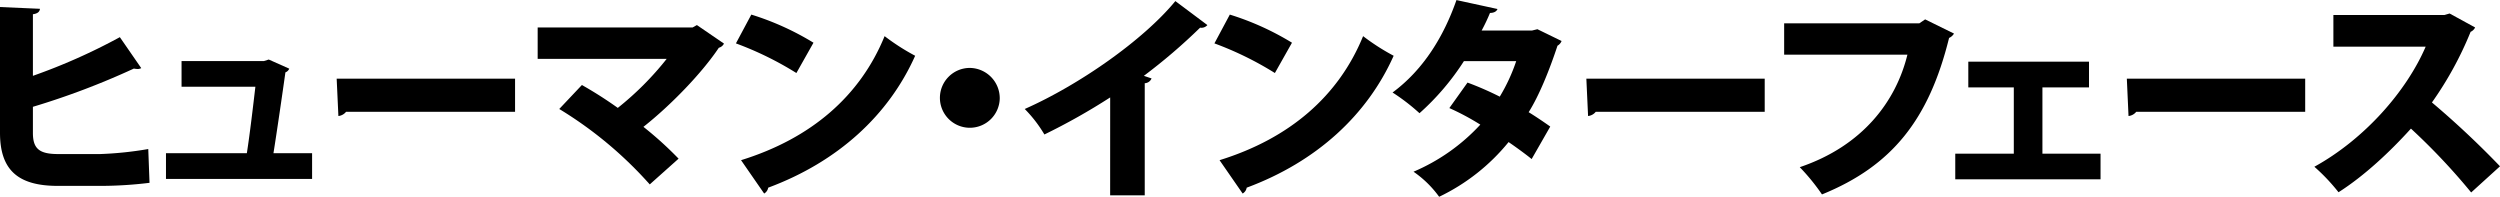
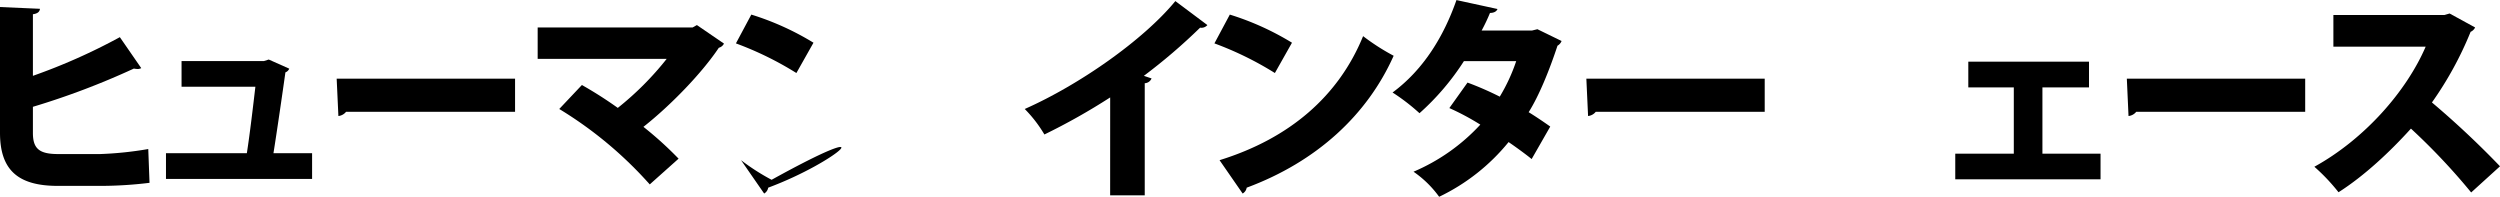
<svg xmlns="http://www.w3.org/2000/svg" id="Layer_1" data-name="Layer 1" viewBox="0 0 711.08 55.92">
  <title>title-7936</title>
  <path d="M9.36,37.82c0,4.59,1.94,6,7.23,6H28.44a100.22,100.22,0,0,0,13.73-1.43L42.53,52a115.38,115.38,0,0,1-13.37.87H16.22C4.92,52.82,0,48.17,0,37.76V2l11.36.5c-.06.74-.55,1.36-2,1.55V21.57a168.42,168.42,0,0,0,24.73-11l6.08,8.8a2,2,0,0,1-1.09.25,5.25,5.25,0,0,1-1-.12A217.45,217.45,0,0,1,9.36,30.38Z" />
  <path d="M88.77,43.58V50.9H47.21V43.58h23c.85-5.39,1.82-13.7,2.43-18.91h-21V17.36H75.1l1.34-.43,5.83,2.6a1.85,1.85,0,0,1-1.09,1.05c-.79,5.64-2.49,17.36-3.4,23Z" />
  <path d="M95.76,22.38h50.74V31.8H98.43A3.2,3.2,0,0,1,96.25,33Z" />
  <path d="M205.92,12.4a2.24,2.24,0,0,1-1.46,1.18c-4.8,7.19-13.67,16.37-21.45,22.5a102.19,102.19,0,0,1,10,9.05l-8.2,7.32A112.61,112.61,0,0,0,159.07,31l6.44-6.82a113.44,113.44,0,0,1,10.21,6.51,86,86,0,0,0,13.91-13.95h-36.7V7.81H197l1.22-.68Z" />
-   <path d="M213.7,4.15a78.08,78.08,0,0,1,17.68,8l-4.86,8.62a93.3,93.3,0,0,0-17.2-8.43Zm-2.92,41.41c20-6.2,33.9-18.29,40.83-35.28a62,62,0,0,0,8.69,5.58C252.77,32.73,238.36,46,218.5,53.38a2.37,2.37,0,0,1-1.15,1.67Z" />
-   <path d="M284.36,28a8.51,8.51,0,1,1-8.51-8.68A8.62,8.62,0,0,1,284.36,28Z" />
+   <path d="M213.7,4.15a78.08,78.08,0,0,1,17.68,8l-4.86,8.62a93.3,93.3,0,0,0-17.2-8.43Zm-2.92,41.41a62,62,0,0,0,8.69,5.58C252.77,32.73,238.36,46,218.5,53.38a2.37,2.37,0,0,1-1.15,1.67Z" />
  <path d="M315.77,27.71a179.86,179.86,0,0,1-18.71,10.54A37.12,37.12,0,0,0,291.47,31C307,24.12,325.19,11.41,334.31.31l9.11,6.82a2.24,2.24,0,0,1-2.07.74,161.49,161.49,0,0,1-16,13.7l2.19.74a2.18,2.18,0,0,1-1.94,1.36V55.55h-9.84Z" />
  <path d="M349.8,4.15a78.06,78.06,0,0,1,17.68,8l-4.86,8.62a93.3,93.3,0,0,0-17.2-8.43Zm-2.92,41.41c20-6.2,33.9-18.29,40.83-35.28a62,62,0,0,0,8.69,5.58C388.87,32.73,374.47,46,354.6,53.38a2.37,2.37,0,0,1-1.15,1.67Z" />
  <path d="M444.16,11.66A2.61,2.61,0,0,1,443,13c-2.31,7-5.23,14.2-8.2,18.91,1.94,1.18,4.62,3,6.14,4.09l-5.29,9.24c-1.58-1.3-4.56-3.47-6.56-4.83a57.31,57.31,0,0,1-19.75,15.56,29.93,29.93,0,0,0-7.29-7.13,55.27,55.27,0,0,0,19-13.39,71,71,0,0,0-8.81-4.71l5.17-7.25a88,88,0,0,1,9.17,4,50.49,50.49,0,0,0,4.68-10.11H416.39a71.24,71.24,0,0,1-12.64,14.82,57.44,57.44,0,0,0-7.66-5.89c8.81-6.51,14.58-16,18.17-26.29l11.67,2.54c-.24.68-1,1.12-2.13,1.12a52.63,52.63,0,0,1-2.37,5h14.34l1.52-.37Z" />
  <path d="M451.21,22.38h50.73V31.8H453.88A3.2,3.2,0,0,1,451.7,33Z" />
-   <path d="M555.78,9.55a3.07,3.07,0,0,1-1.4,1.24c-5.71,23.12-16.16,36.39-36.15,44.51a59.14,59.14,0,0,0-6.32-7.75c18-6.08,27.4-18.85,30.62-32H507.47V6.63h38.46l1.64-1.12Z" />
  <path d="M594.18,17.54v7.32H580.93V43.71h16.53V51H556.14V43.71h16.65V24.86H559.85V17.54Z" />
  <path d="M604.94,22.38h50.73V31.8H607.61A3.2,3.2,0,0,1,605.42,33Z" />
  <path d="M704,7.81a2.51,2.51,0,0,1-1.28,1.24,99.17,99.17,0,0,1-11,20.09A253.59,253.59,0,0,1,711.08,47.3l-8.2,7.44a180.33,180.33,0,0,0-17.13-18.16c-5.89,6.51-13.19,13.39-20.6,18.1a54.63,54.63,0,0,0-6.87-7.25c14.28-7.87,26.19-21.45,31.66-34.16H663.69v-9h31.54l1.52-.43Z" />
</svg>